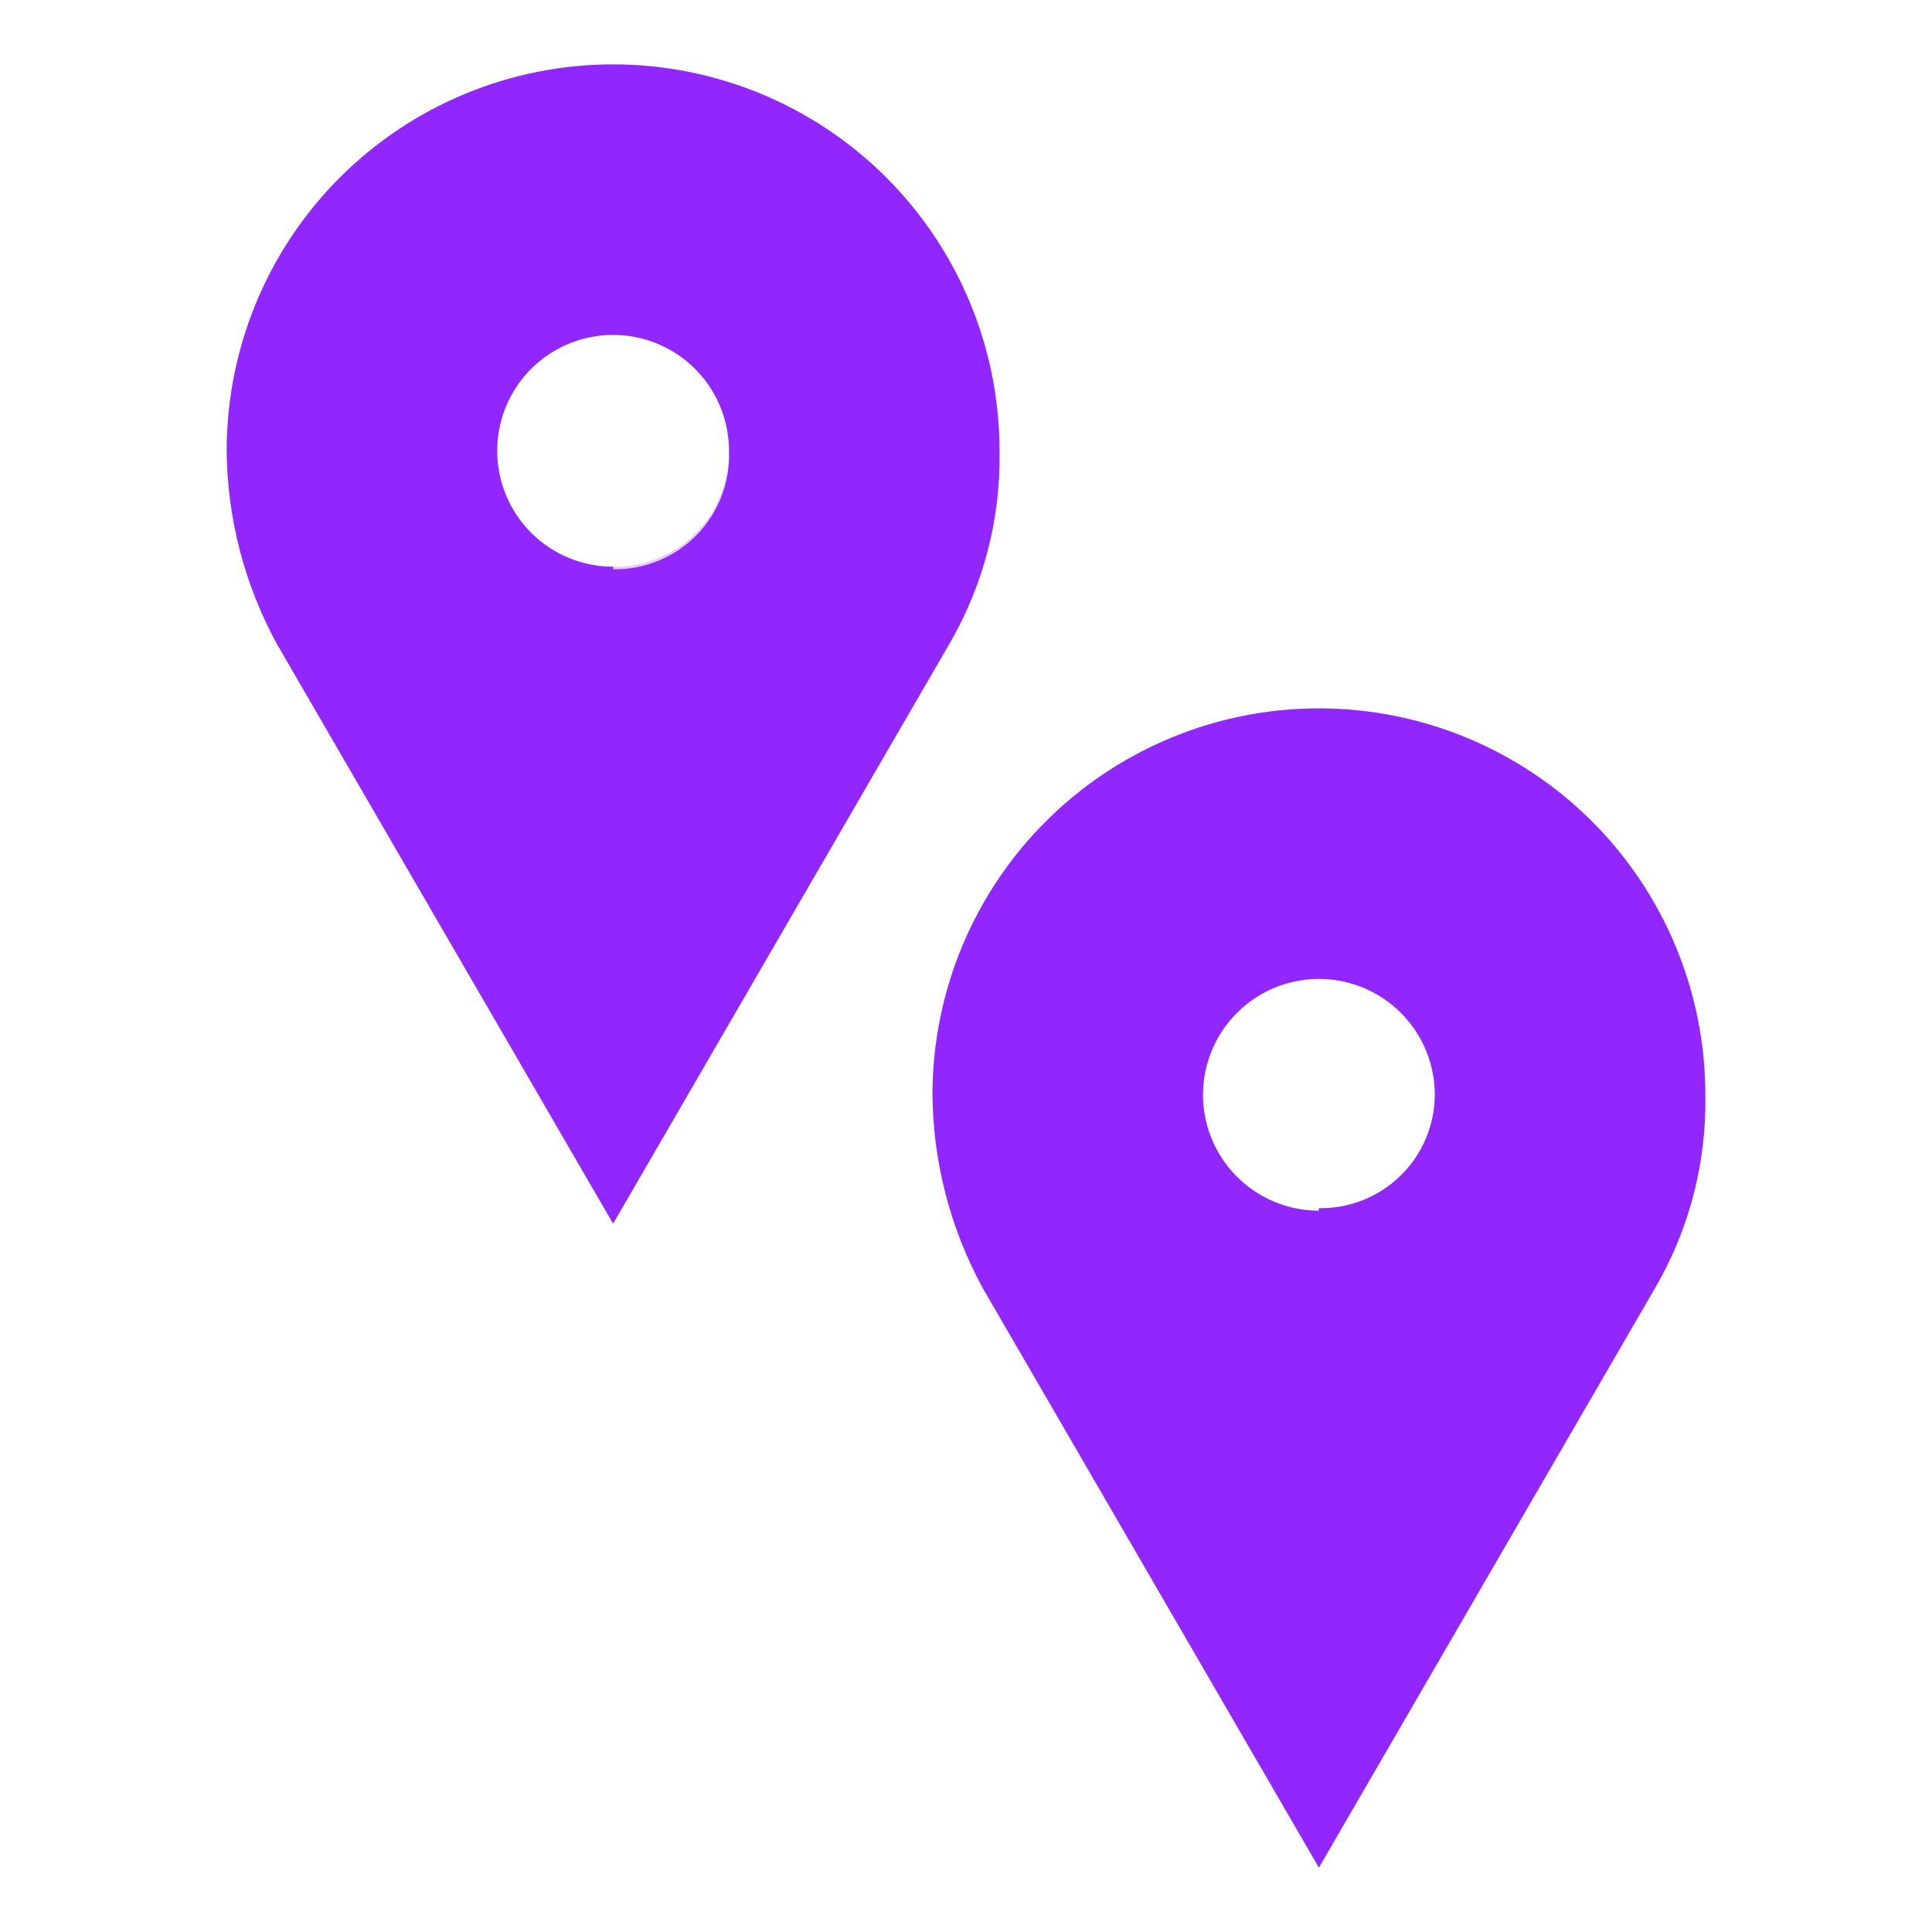
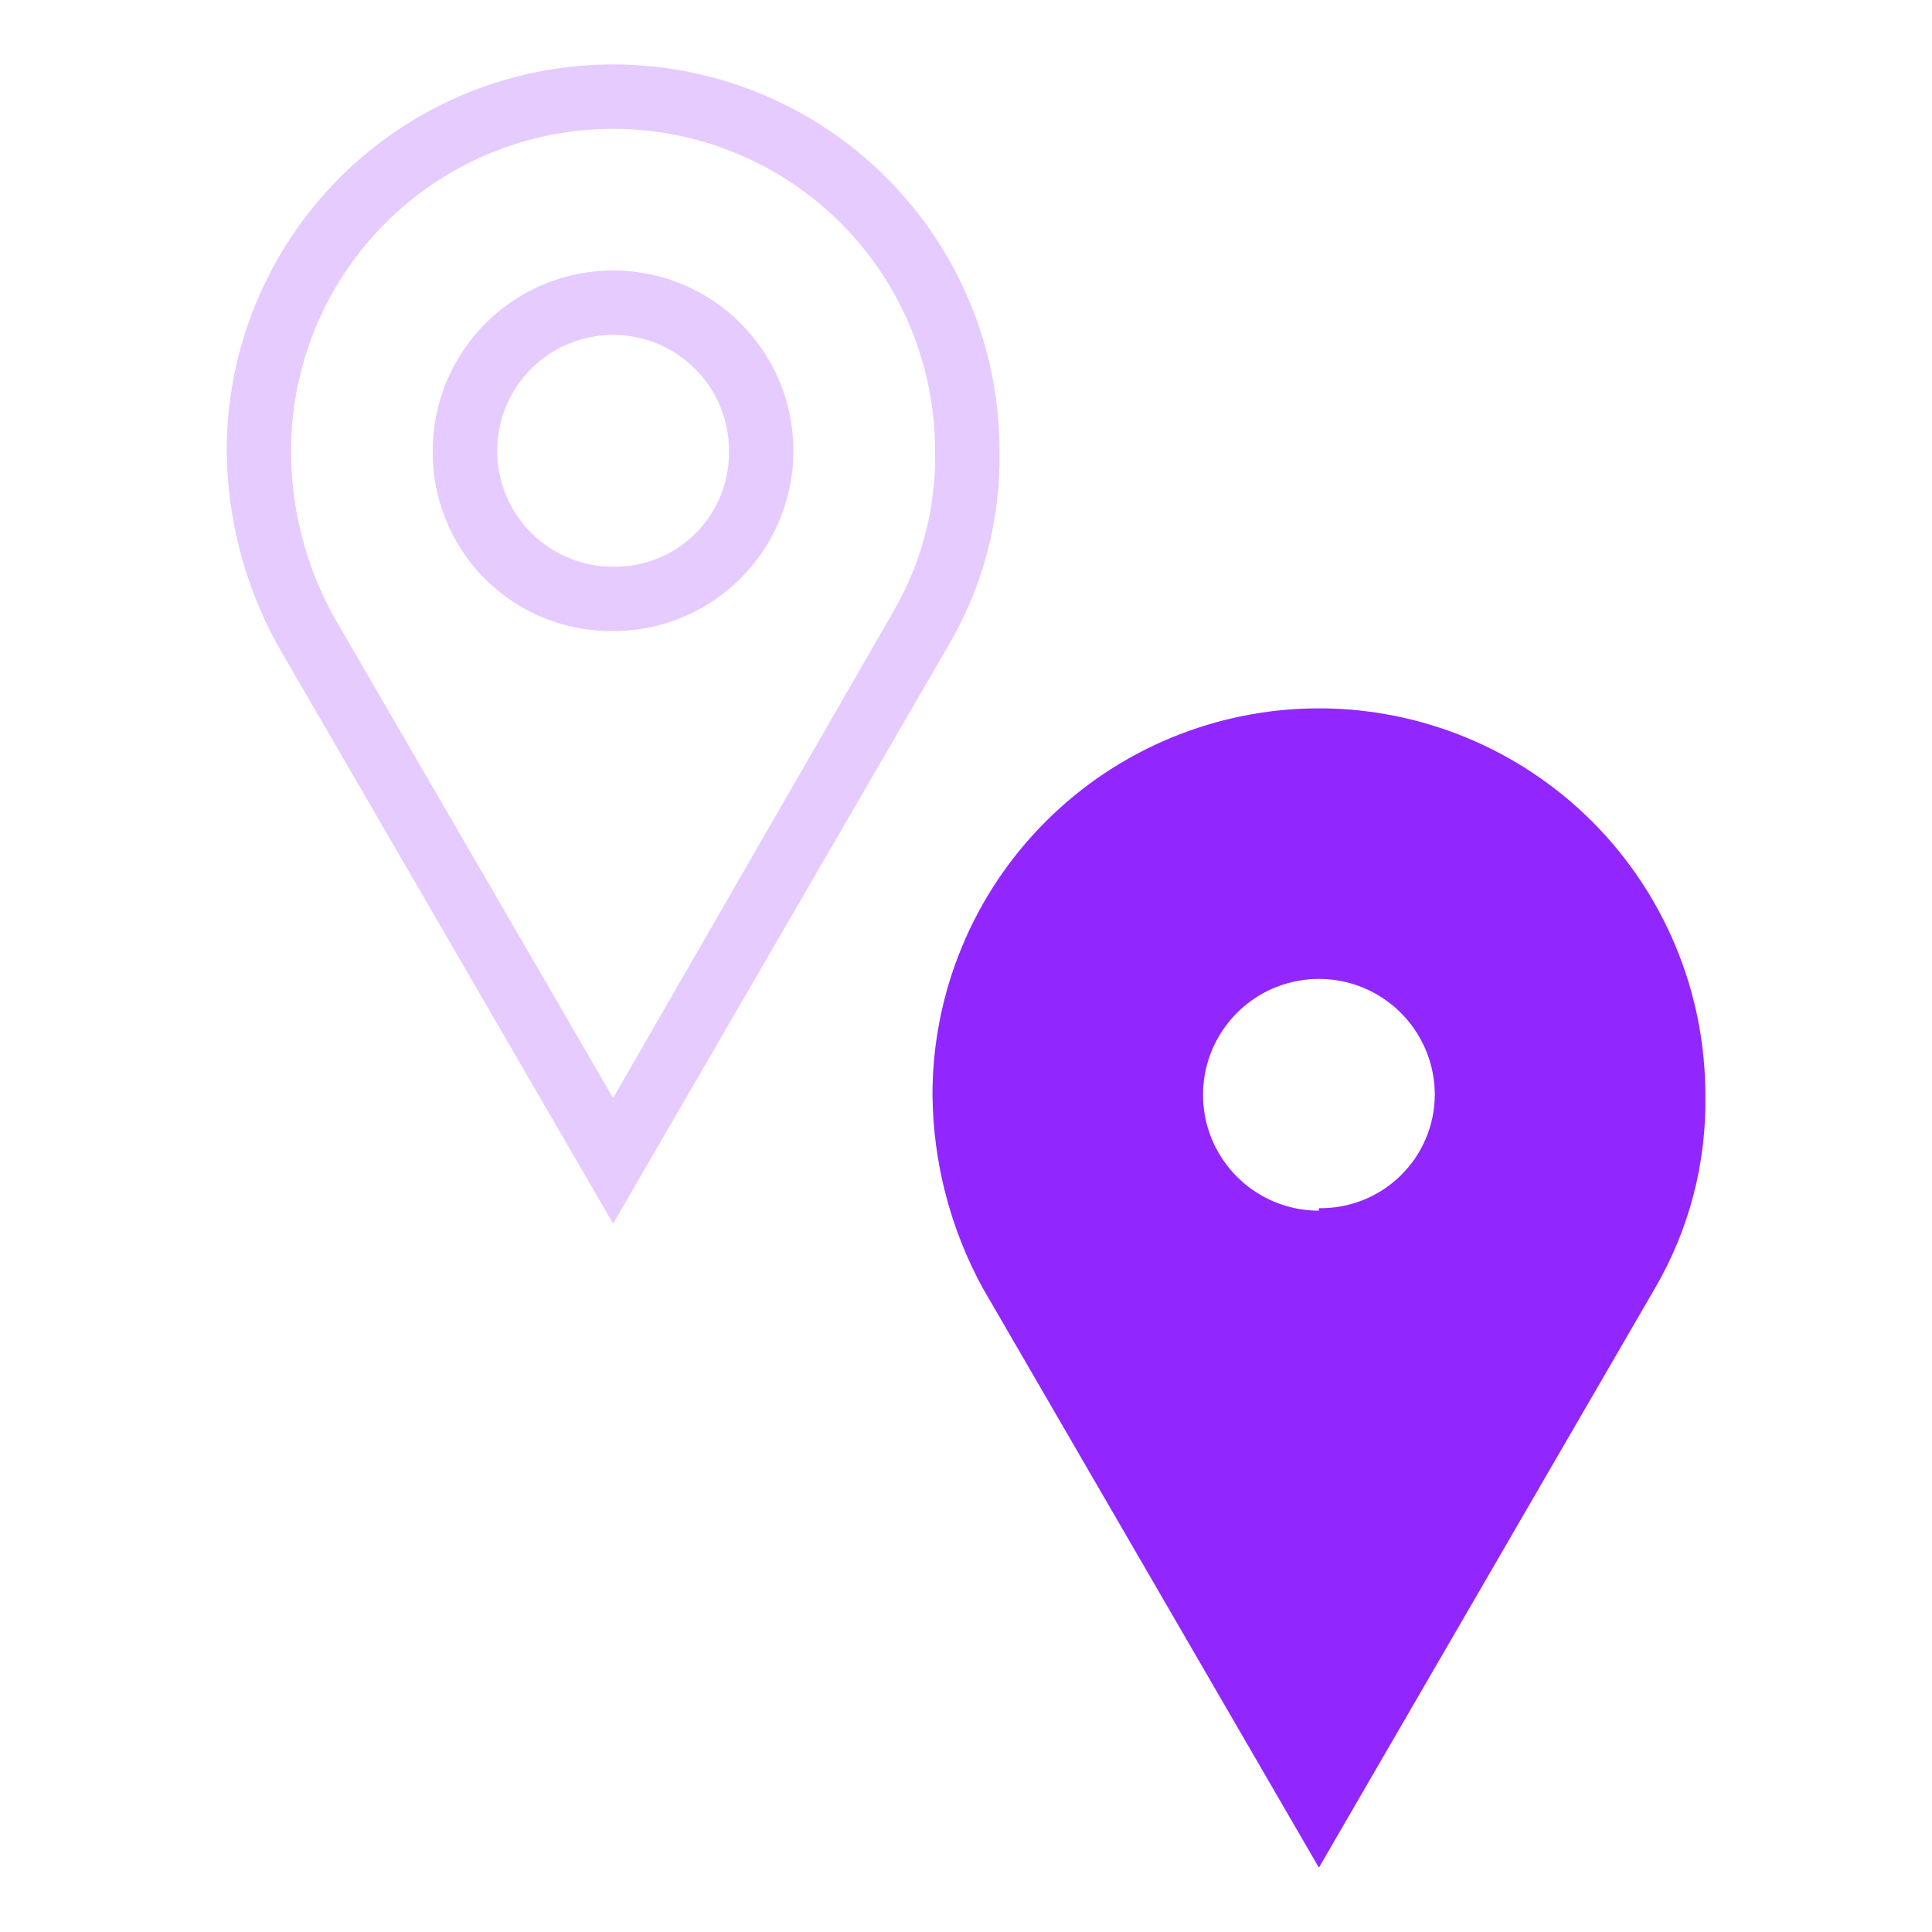
<svg xmlns="http://www.w3.org/2000/svg" width="53" height="53" viewBox="0 0 53 53" fill="none">
-   <path d="M16.819 1.767C14.007 1.767 11.311 2.883 9.323 4.871C7.335 6.859 6.219 9.555 6.219 12.367C6.235 14.22 6.709 16.04 7.597 17.667L16.819 33.567L26.041 17.667C26.977 16.059 27.454 14.227 27.419 12.367C27.419 9.555 26.302 6.859 24.314 4.871C22.326 2.883 19.63 1.767 16.819 1.767ZM16.819 15.547C16.19 15.547 15.575 15.36 15.052 15.011C14.529 14.661 14.121 14.165 13.881 13.584C13.64 13.002 13.577 12.363 13.7 11.746C13.822 11.129 14.125 10.563 14.57 10.118C15.015 9.673 15.581 9.37 16.198 9.248C16.815 9.125 17.454 9.188 18.036 9.429C18.617 9.669 19.113 10.077 19.463 10.6C19.812 11.123 19.999 11.738 19.999 12.367C20.016 12.792 19.946 13.217 19.793 13.614C19.64 14.012 19.408 14.374 19.11 14.678C18.812 14.982 18.455 15.223 18.061 15.384C17.667 15.546 17.244 15.625 16.819 15.617V15.547Z" fill="#9226FF" />
  <path opacity="0.24" d="M16.819 3.533C19.161 3.533 21.408 4.464 23.065 6.12C24.721 7.777 25.652 10.024 25.652 12.367C25.682 13.916 25.285 15.444 24.504 16.783L16.819 30.122L9.151 16.907C8.385 15.517 7.983 13.954 7.985 12.367C7.985 10.024 8.916 7.777 10.572 6.12C12.229 4.464 14.476 3.533 16.819 3.533ZM16.819 17.313C17.797 17.313 18.753 17.023 19.567 16.48C20.38 15.936 21.014 15.164 21.389 14.26C21.763 13.356 21.861 12.361 21.67 11.402C21.479 10.442 21.008 9.561 20.316 8.869C19.625 8.177 18.743 7.706 17.784 7.515C16.824 7.324 15.829 7.422 14.926 7.796C14.022 8.171 13.249 8.805 12.706 9.618C12.162 10.432 11.872 11.388 11.872 12.367C11.865 13.018 11.988 13.665 12.234 14.268C12.48 14.871 12.844 15.419 13.305 15.88C13.766 16.341 14.314 16.705 14.917 16.951C15.521 17.197 16.167 17.32 16.819 17.313ZM16.819 1.767C14.007 1.767 11.311 2.883 9.323 4.871C7.335 6.859 6.219 9.555 6.219 12.367C6.235 14.22 6.709 16.04 7.597 17.667L16.819 33.567L26.041 17.667C26.977 16.059 27.454 14.227 27.419 12.367C27.419 9.555 26.302 6.859 24.314 4.871C22.326 2.883 19.63 1.767 16.819 1.767ZM16.819 15.547C16.19 15.547 15.575 15.36 15.052 15.011C14.529 14.661 14.121 14.165 13.881 13.584C13.64 13.002 13.577 12.363 13.7 11.746C13.822 11.129 14.125 10.563 14.57 10.118C15.015 9.673 15.581 9.37 16.198 9.248C16.815 9.125 17.454 9.188 18.036 9.429C18.617 9.669 19.113 10.077 19.463 10.6C19.812 11.123 19.999 11.738 19.999 12.367C20.006 12.786 19.928 13.203 19.771 13.592C19.614 13.981 19.38 14.334 19.083 14.631C18.787 14.928 18.433 15.162 18.044 15.319C17.655 15.476 17.238 15.554 16.819 15.547Z" fill="#9226FF" />
  <path d="M36.181 19.433C33.37 19.433 30.674 20.55 28.686 22.538C26.698 24.526 25.581 27.222 25.581 30.033C25.598 31.886 26.071 33.707 26.959 35.333L36.181 51.233L45.403 35.333C46.34 33.726 46.817 31.892 46.781 30.033C46.781 27.222 45.664 24.526 43.677 22.538C41.689 20.55 38.993 19.433 36.181 19.433ZM36.181 33.213C35.552 33.213 34.938 33.027 34.415 32.677C33.892 32.328 33.484 31.831 33.243 31.25C33.003 30.669 32.94 30.03 33.062 29.413C33.185 28.796 33.488 28.23 33.933 27.785C34.377 27.34 34.944 27.037 35.561 26.915C36.178 26.792 36.817 26.855 37.398 27.095C37.979 27.336 38.476 27.744 38.825 28.267C39.175 28.79 39.361 29.404 39.361 30.033C39.359 30.447 39.275 30.856 39.113 31.237C38.952 31.618 38.716 31.963 38.42 32.252C38.125 32.541 37.775 32.769 37.39 32.922C37.006 33.075 36.595 33.15 36.181 33.143V33.213Z" fill="#9226FF" />
  <path opacity="0.24" d="M36.181 21.2C38.524 21.2 40.771 22.131 42.427 23.787C44.084 25.444 45.015 27.691 45.015 30.033C45.048 31.581 44.657 33.109 43.884 34.45L36.181 47.7L28.514 34.485C27.766 33.12 27.365 31.591 27.348 30.033C27.348 27.691 28.279 25.444 29.935 23.787C31.592 22.131 33.839 21.2 36.181 21.2ZM36.181 34.98C37.16 34.98 38.116 34.69 38.929 34.146C39.743 33.603 40.377 32.83 40.751 31.926C41.126 31.023 41.224 30.028 41.033 29.068C40.842 28.109 40.371 27.227 39.679 26.535C38.987 25.844 38.106 25.373 37.146 25.182C36.187 24.991 35.192 25.089 34.288 25.463C33.384 25.838 32.612 26.472 32.068 27.285C31.525 28.099 31.235 29.055 31.235 30.033C31.227 30.685 31.351 31.331 31.597 31.935C31.843 32.538 32.207 33.086 32.668 33.547C33.128 34.008 33.677 34.372 34.28 34.618C34.883 34.864 35.53 34.987 36.181 34.98ZM36.181 19.433C33.37 19.433 30.674 20.55 28.686 22.538C26.698 24.526 25.581 27.222 25.581 30.033C25.598 31.886 26.071 33.707 26.959 35.333L36.181 51.233L45.403 35.333C46.34 33.726 46.817 31.892 46.781 30.033C46.781 27.222 45.664 24.526 43.677 22.538C41.689 20.55 38.993 19.433 36.181 19.433ZM36.181 33.213C35.552 33.213 34.938 33.027 34.415 32.677C33.892 32.328 33.484 31.831 33.243 31.25C33.003 30.669 32.94 30.03 33.062 29.413C33.185 28.796 33.488 28.23 33.933 27.785C34.377 27.34 34.944 27.037 35.561 26.915C36.178 26.792 36.817 26.855 37.398 27.095C37.979 27.336 38.476 27.744 38.825 28.267C39.175 28.79 39.361 29.404 39.361 30.033C39.368 30.453 39.291 30.87 39.134 31.259C38.977 31.648 38.743 32.001 38.446 32.298C38.149 32.595 37.796 32.829 37.407 32.986C37.018 33.143 36.601 33.221 36.181 33.213Z" fill="#9226FF" />
</svg>